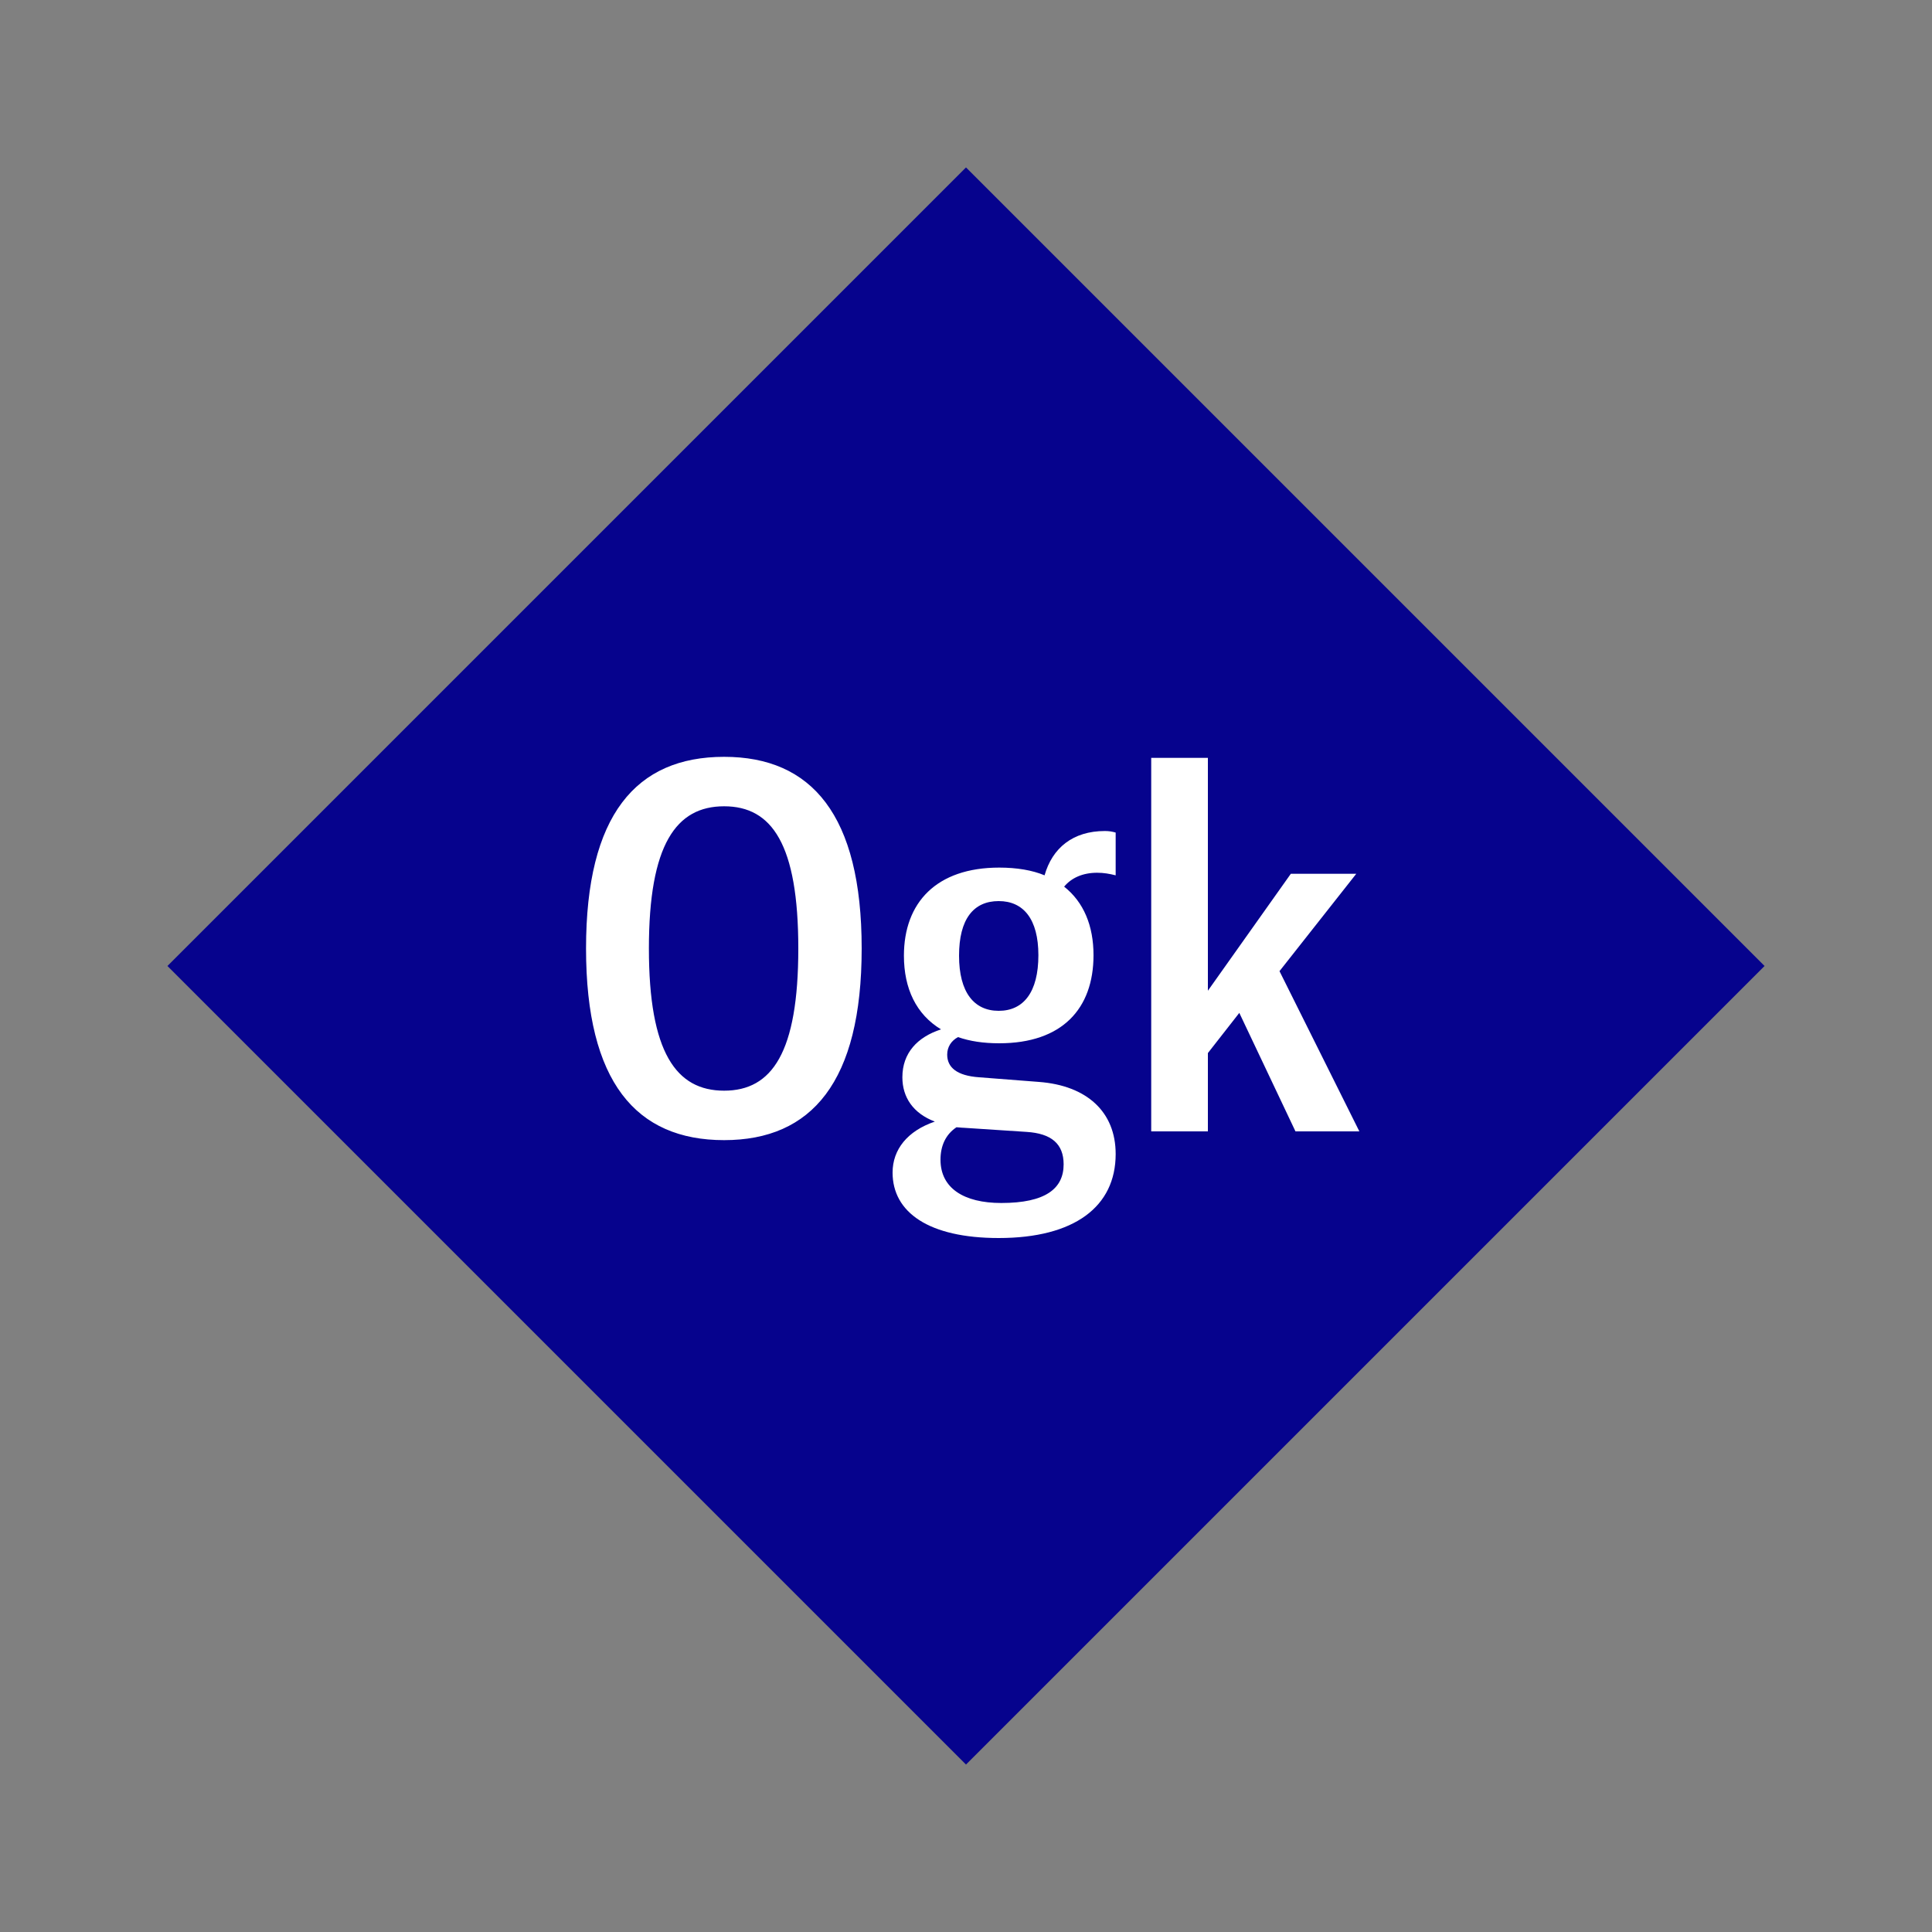
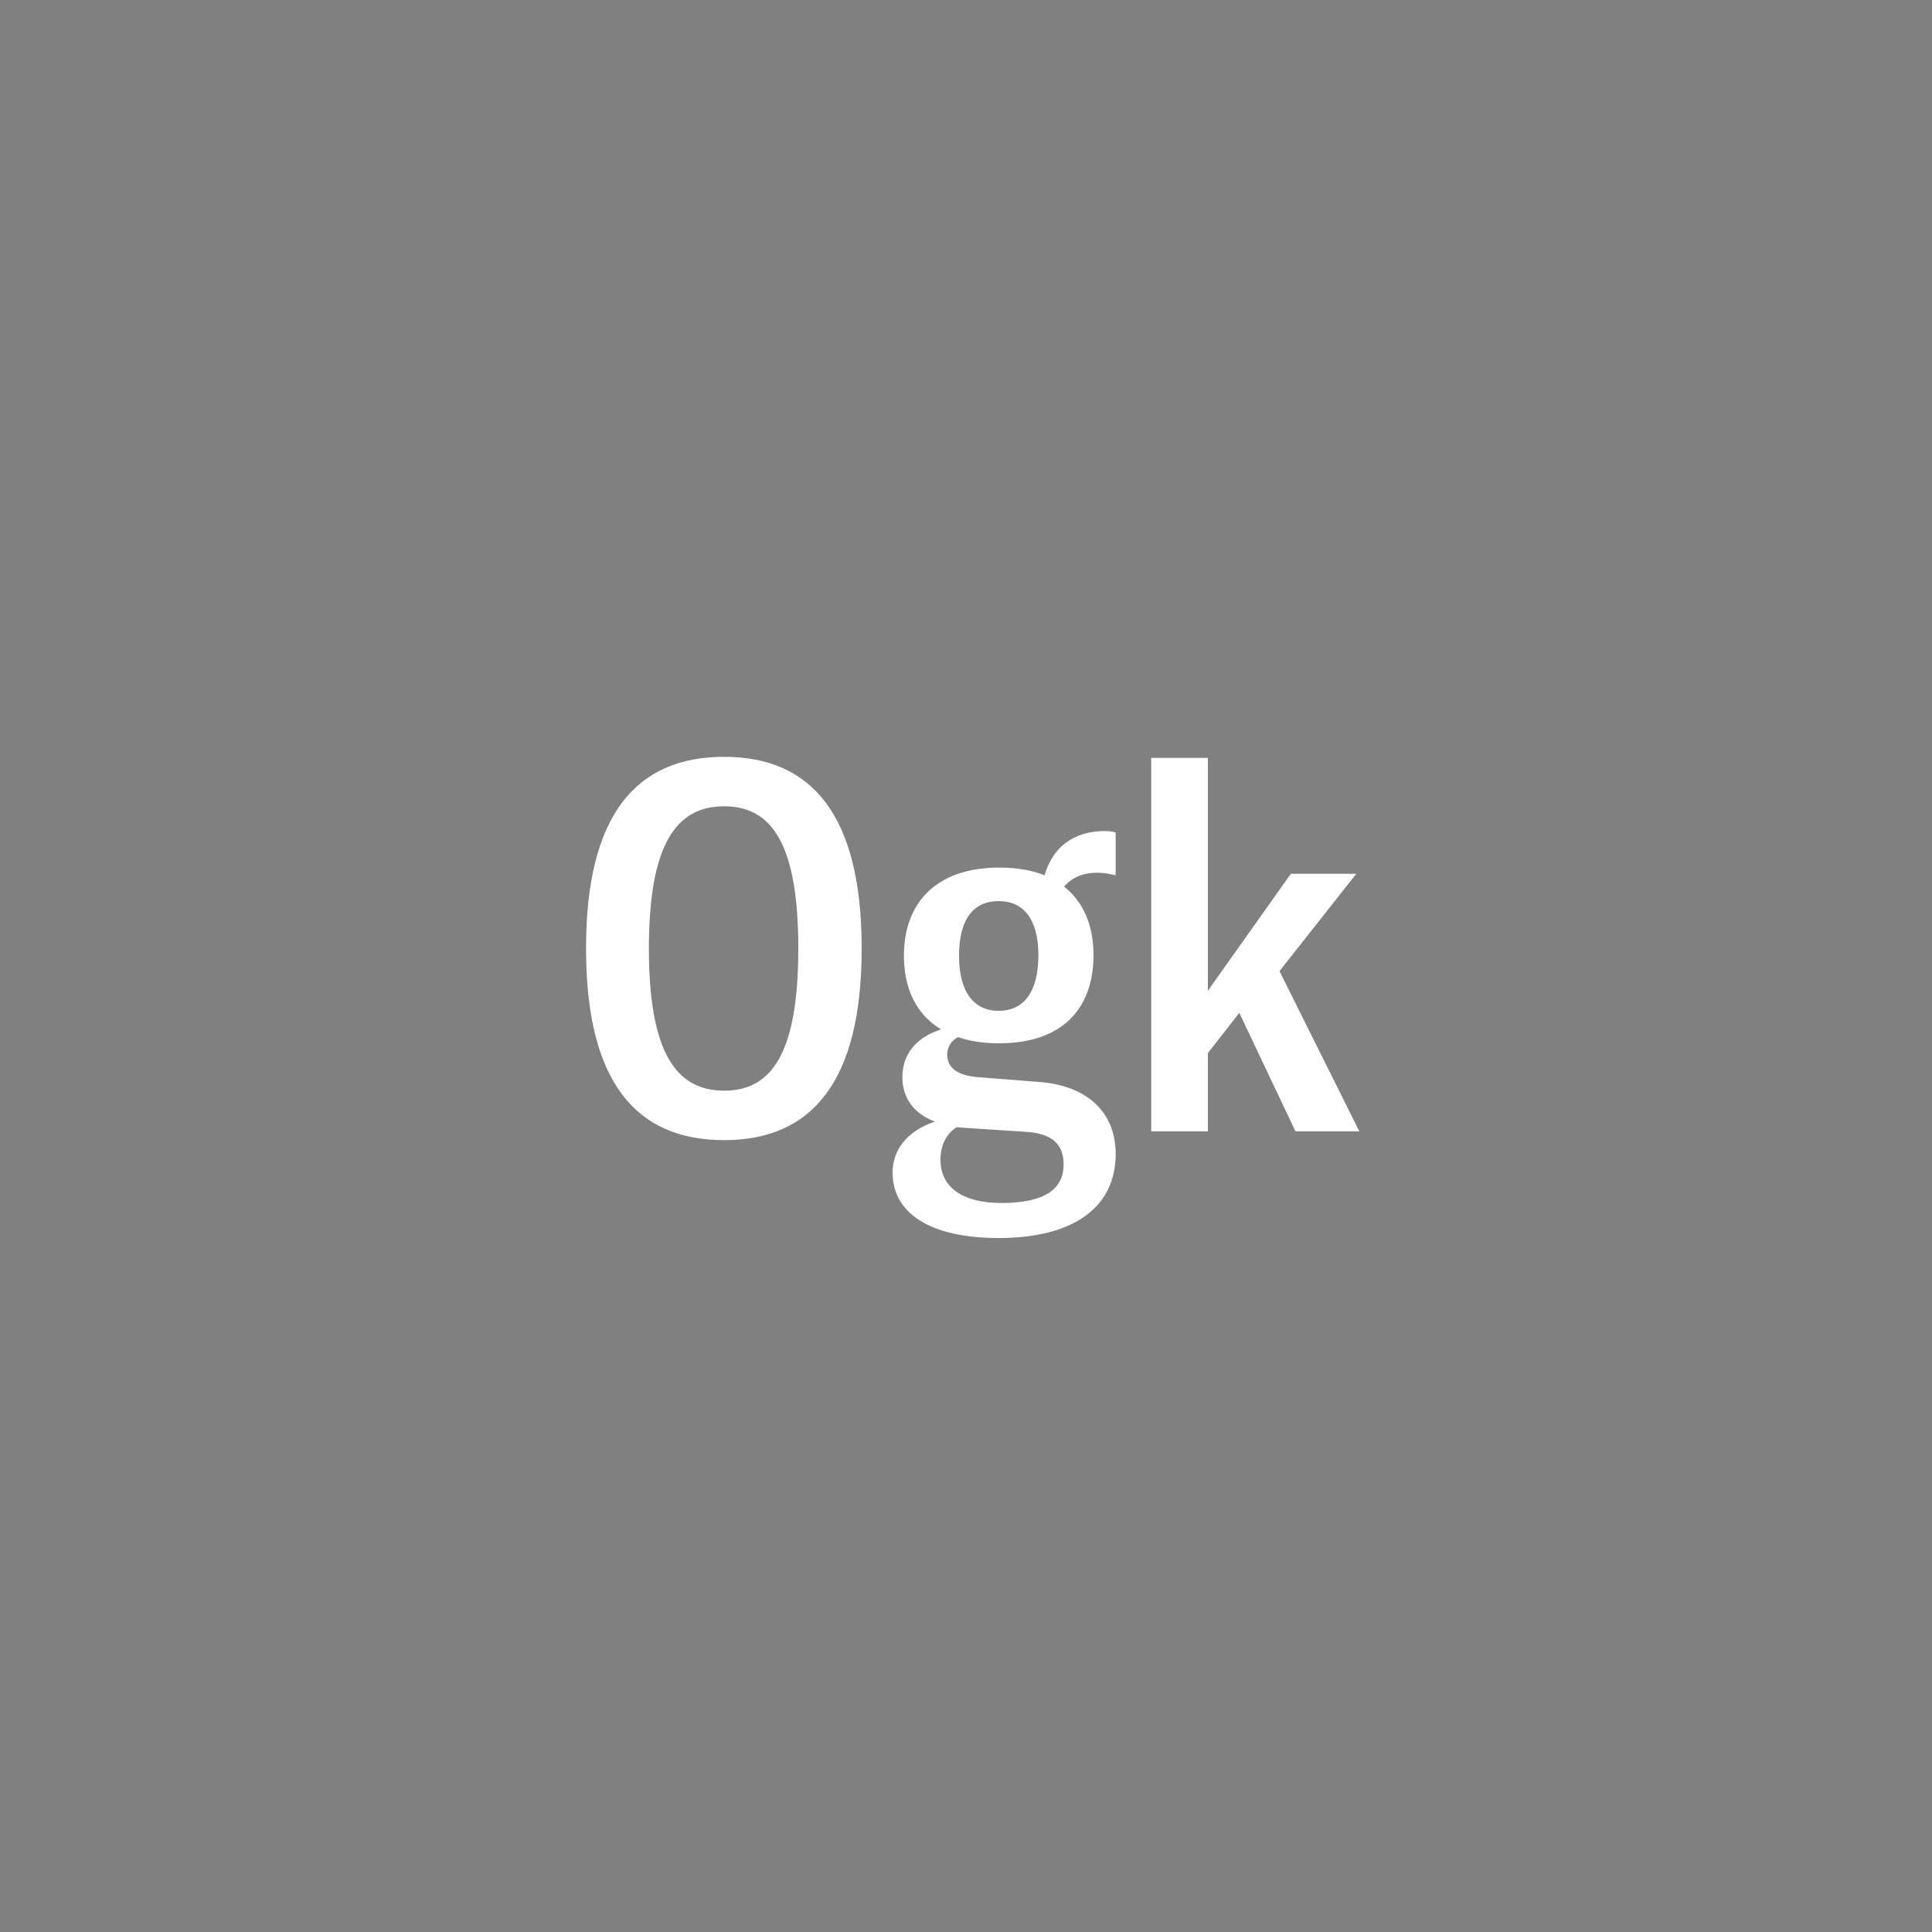
<svg xmlns="http://www.w3.org/2000/svg" viewBox="-75 -75 150 150">
  <rect x="-75" y="-75" width="150" height="150" fill="#808080" stroke="none" />
  <g>
-     <path transform="scale(1,1)" d="M0-62L62 0 0 62-62 0z" fill="#06038d" />
    <path fill="#fff" d="M-18.78 13.52C-11.98 13.52-8.10 9-8.10-1.36C-8.10-11.72-11.98-16.24-18.78-16.24C-25.62-16.24-29.50-11.72-29.50-1.36C-29.50 9-25.62 13.52-18.78 13.52ZM-18.78 9.68C-22.50 9.68-24.62 6.72-24.62-1.36C-24.62-9.44-22.50-12.40-18.78-12.40C-15.06-12.40-13.02-9.44-13.02-1.36C-13.02 6.72-15.06 9.68-18.78 9.68ZM10.18-7.24C10.70-7.24 11.14-7.16 11.62-7.04L11.62-10.36C11.34-10.44 11.10-10.48 10.78-10.48C8.30-10.48 6.70-9.16 6.10-7.04C5.14-7.44 3.94-7.64 2.58-7.64C-2.30-7.64-4.82-4.92-4.82-0.80C-4.82 1.76-3.86 3.76-1.94 4.92C-3.78 5.52-4.94 6.76-4.94 8.64C-4.94 10.20-4.10 11.44-2.42 12.08C-4.54 12.80-5.70 14.24-5.70 16.04C-5.70 19.12-2.90 21.12 2.54 21.12C8.42 21.12 11.62 18.68 11.62 14.60C11.62 11.32 9.38 9.28 5.66 9L1.02 8.64C-0.70 8.52-1.46 7.88-1.46 6.88C-1.46 6.28-1.14 5.80-0.62 5.52C0.30 5.84 1.34 6 2.58 6C7.46 6 9.90 3.32 9.90-0.84C9.90-3.12 9.14-4.96 7.62-6.16C8.18-6.84 9.06-7.24 10.18-7.24ZM2.54 3.48C0.62 3.48-0.54 2.04-0.54-0.80C-0.54-3.64 0.58-5.04 2.54-5.04C4.46-5.04 5.62-3.64 5.62-0.84C5.62 2.04 4.46 3.48 2.54 3.48ZM4.70 12.88C6.62 13 7.58 13.80 7.58 15.40C7.58 17.28 6.18 18.40 2.74 18.40C-0.18 18.40-1.98 17.24-1.98 15.04C-1.98 13.96-1.58 13.08-0.74 12.52C-0.58 12.52-0.38 12.56-0.18 12.56ZM25.58 12.84L30.54 12.84L24.34 0.40L30.30-7.16L25.22-7.16L18.78 1.92L18.78-16.16L14.38-16.16L14.38 12.84L18.78 12.84L18.78 6.76L21.22 3.64Z" />
  </g>
</svg>